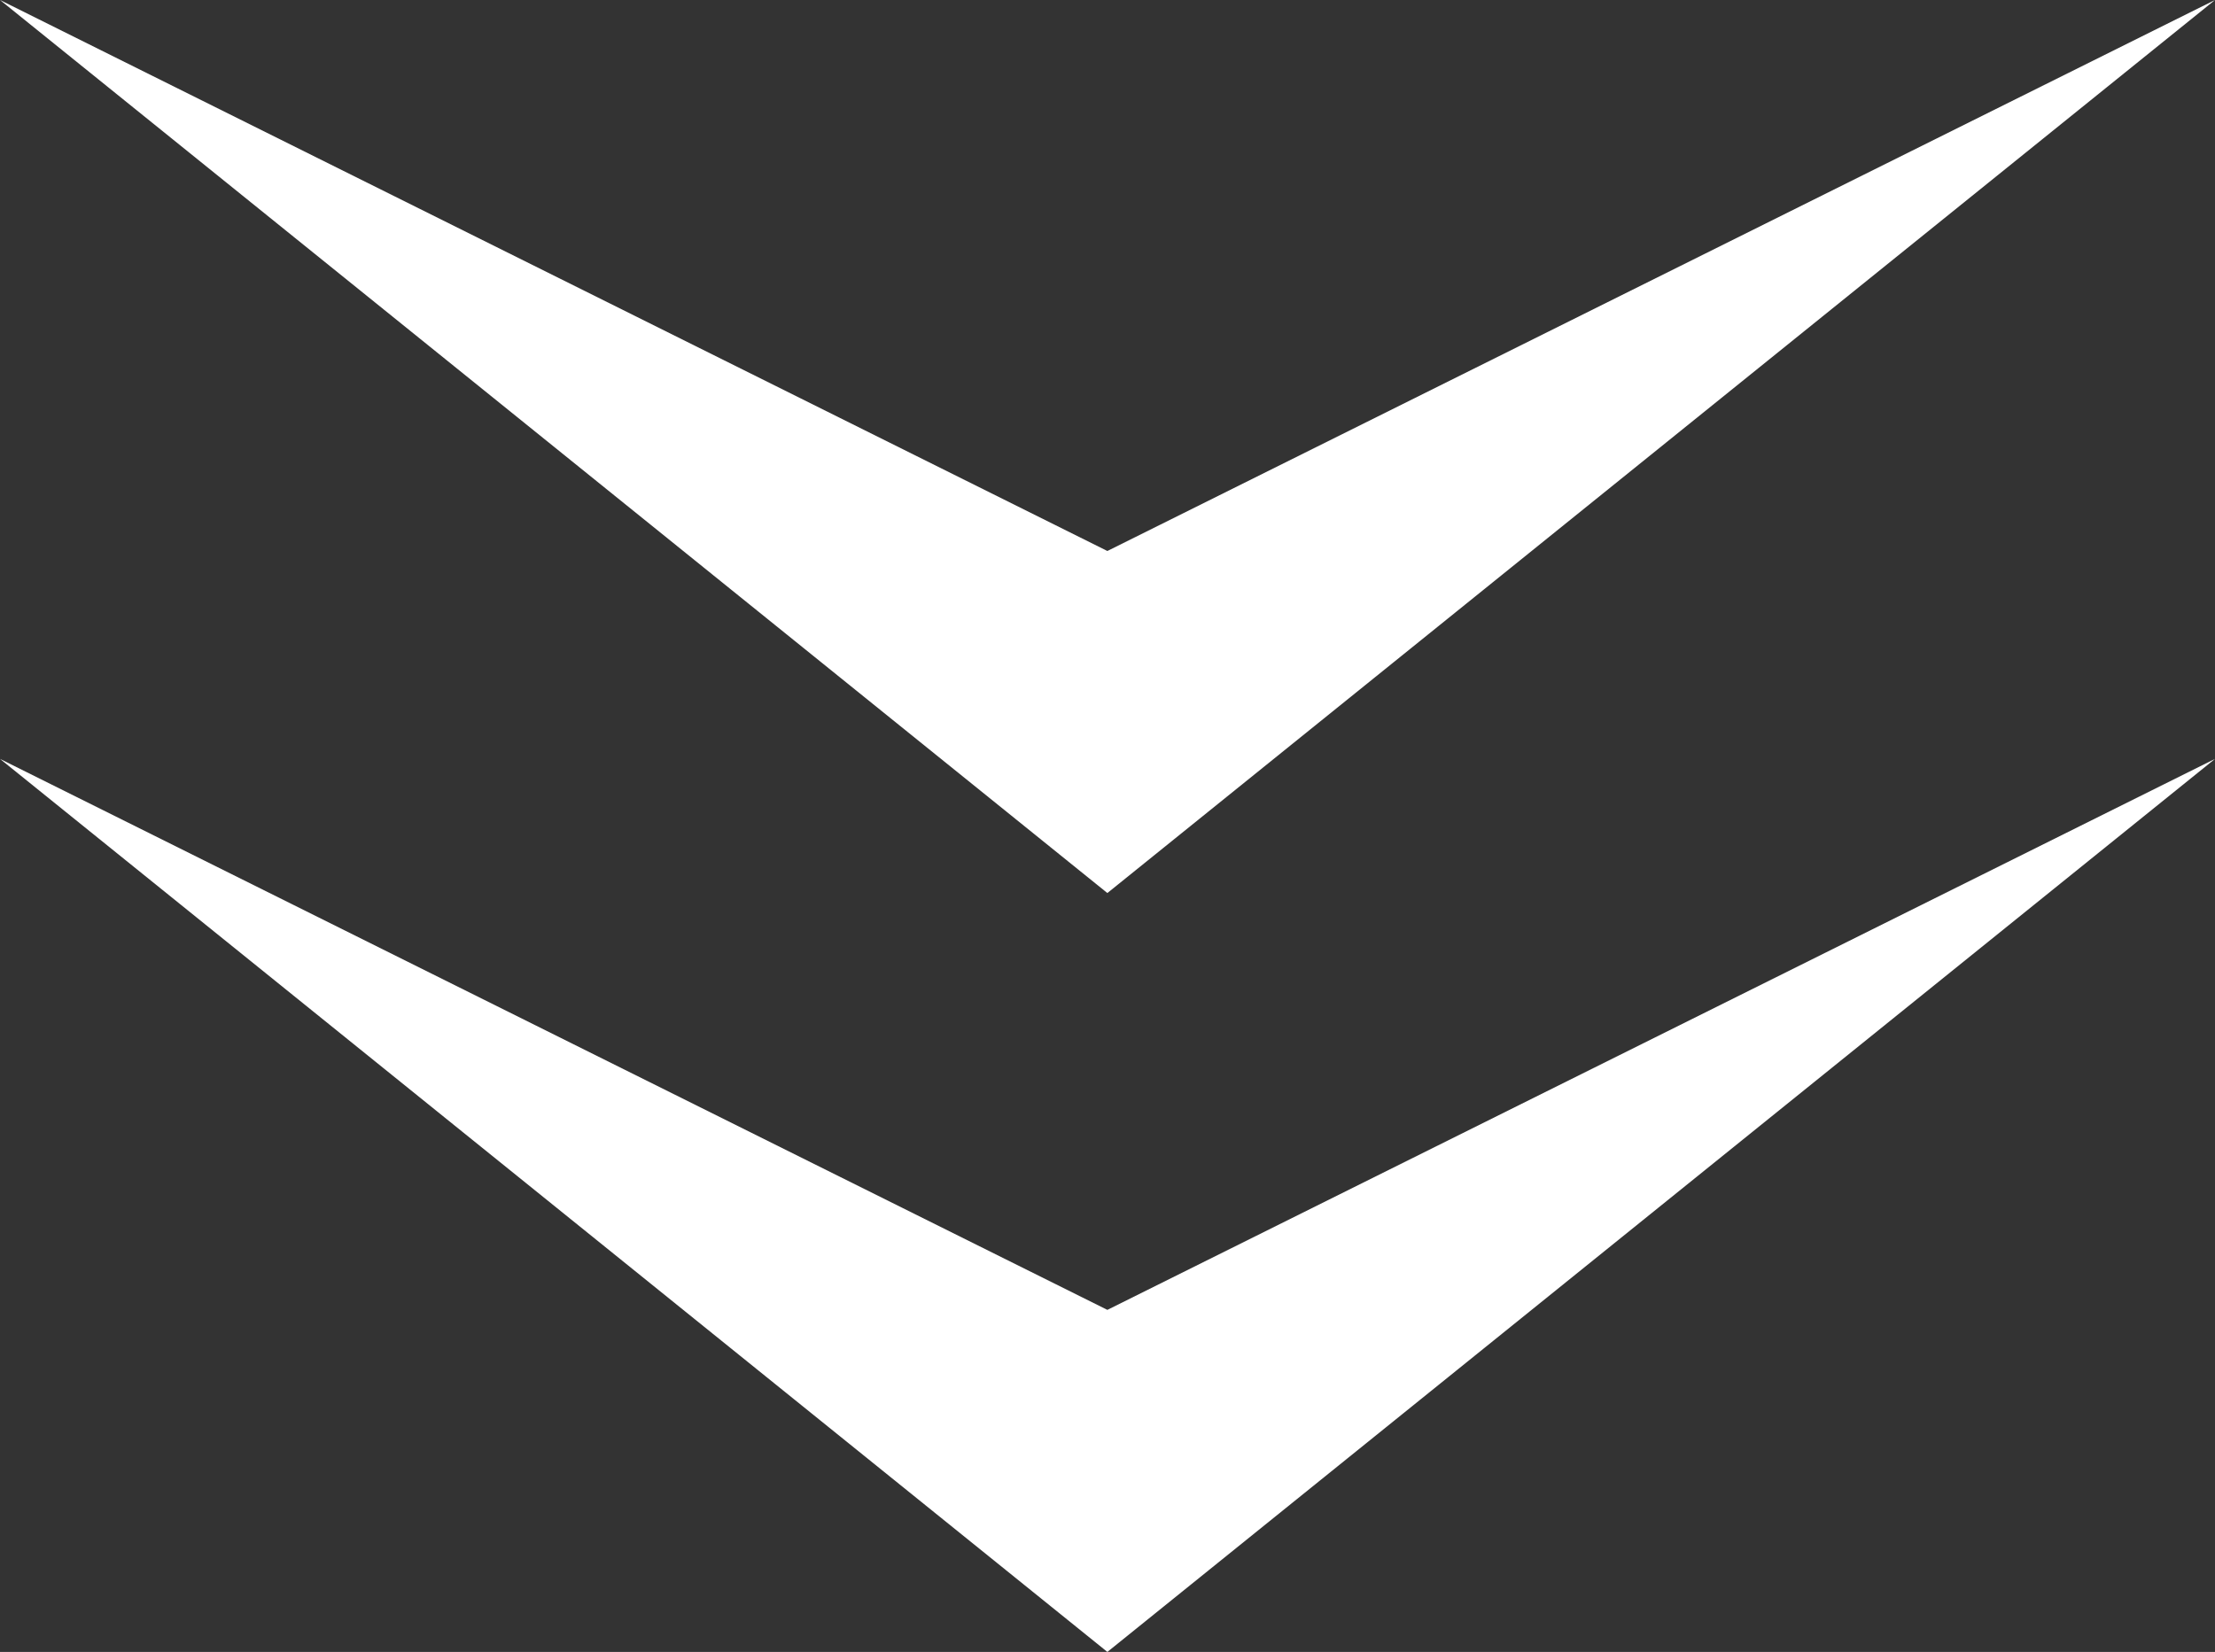
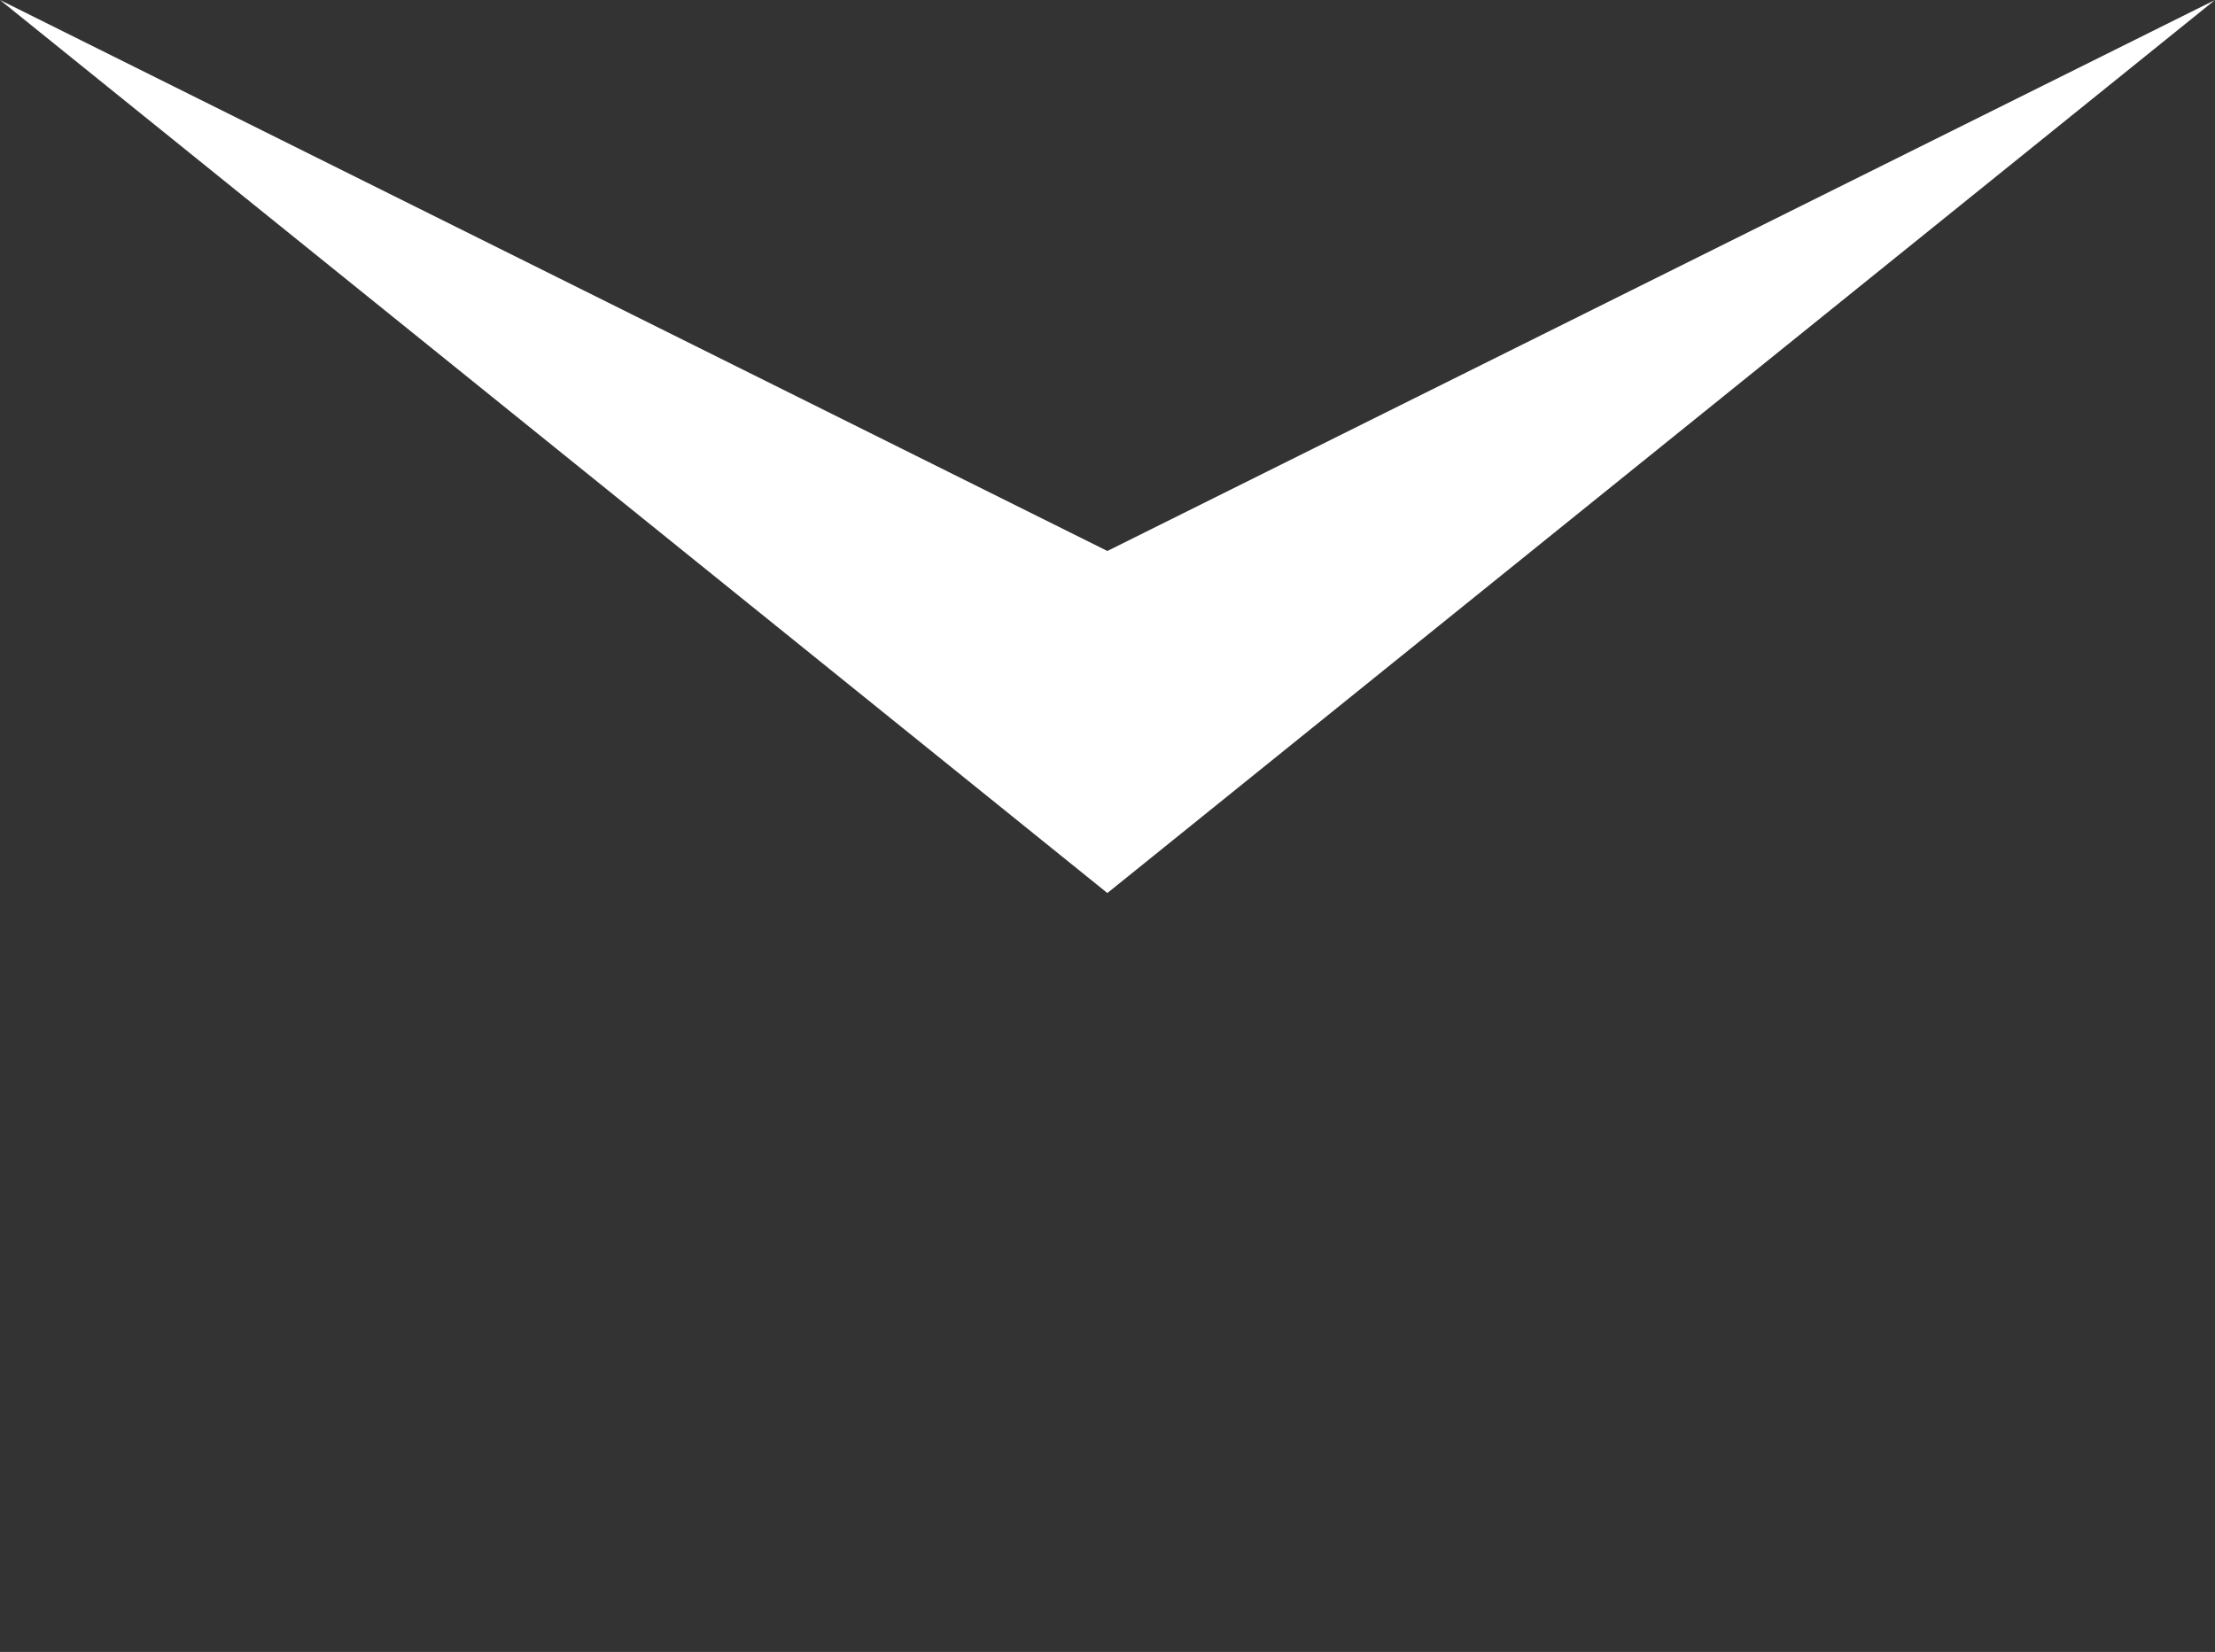
<svg xmlns="http://www.w3.org/2000/svg" id="_レイヤー_2" data-name="レイヤー 2" width="86.17" height="64.28" viewBox="0 0 86.17 64.28">
  <rect x="0" y="0" width="86.17" height="64.28" fill="#333333" stroke="none" />
  <defs>
    <style>
      .cls-1 {
        fill: #fff;
        stroke-width: 0px;
      }
    </style>
  </defs>
  <g id="_メイン" data-name="メイン">
    <g>
      <polygon class="cls-1" points="0 0 43.08 34.75 86.17 0 43.08 21.44 0 0" />
-       <polygon class="cls-1" points="0 29.53 43.08 64.28 86.17 29.53 43.08 50.97 0 29.53" />
    </g>
  </g>
</svg>